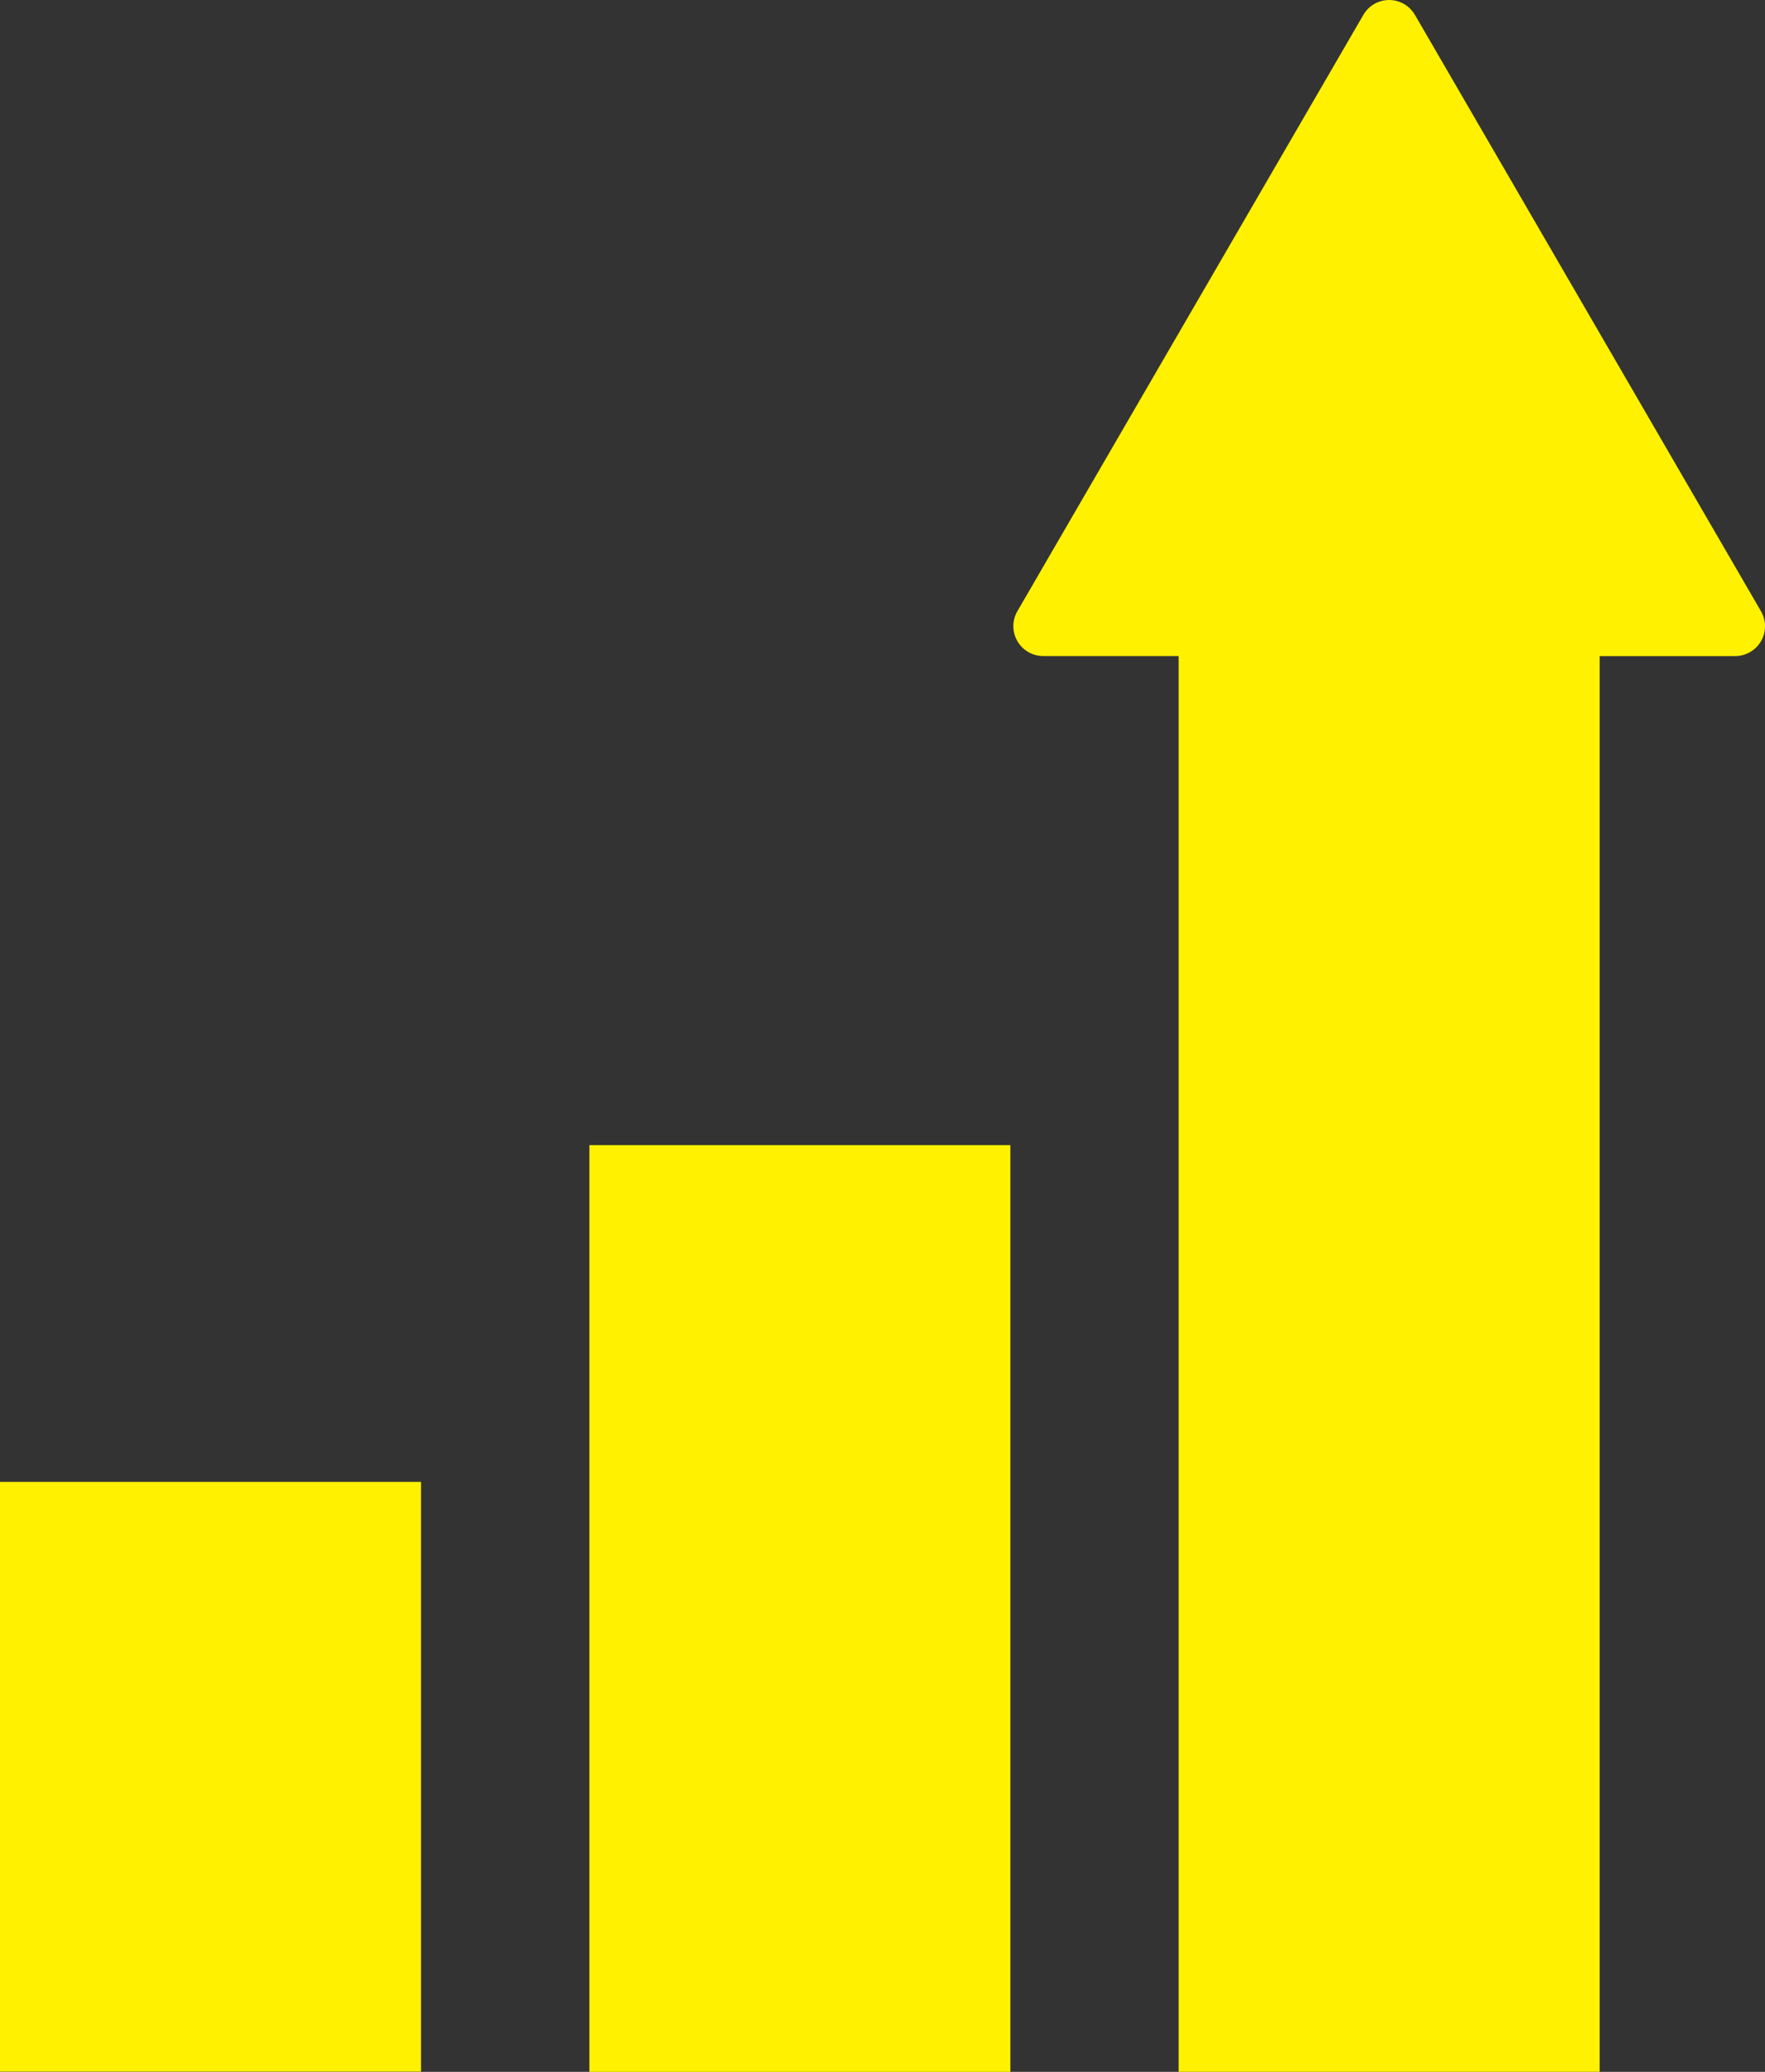
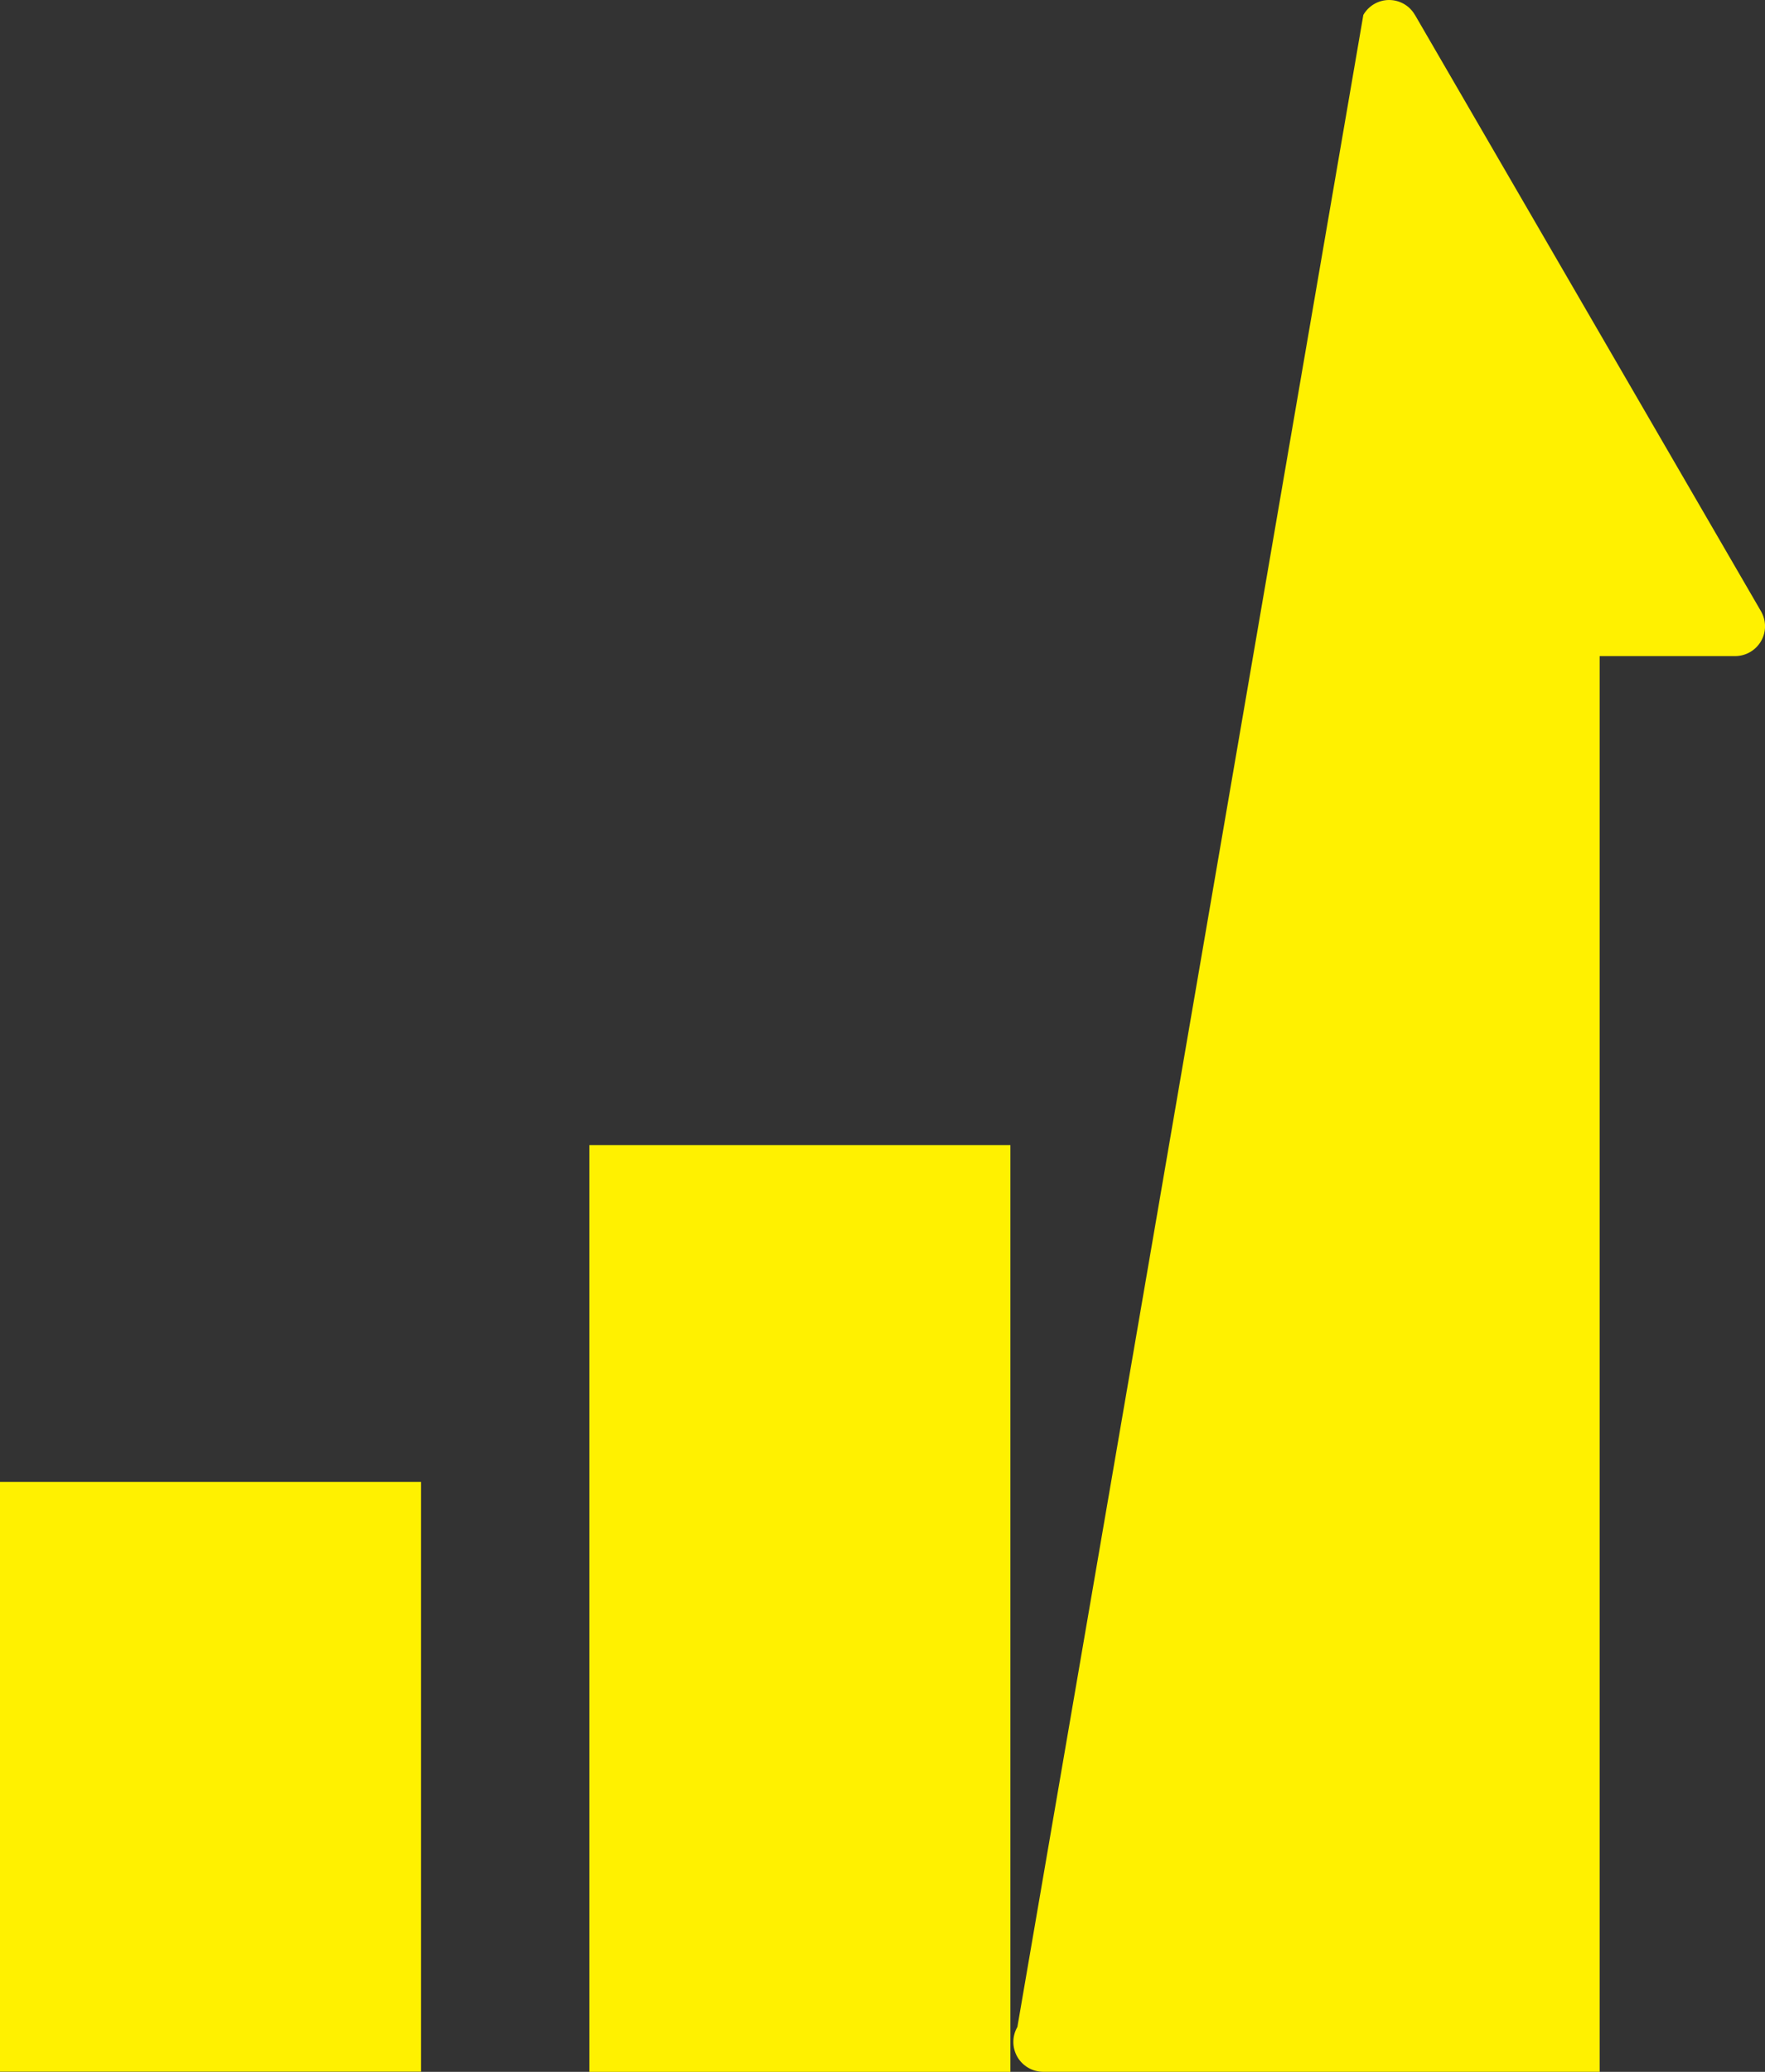
<svg xmlns="http://www.w3.org/2000/svg" id="_レイヤー_1" viewBox="0 0 24.999 29.327">
  <rect x="0" y="0" width="24.999" height="29.327" fill="#333333" stroke="none" />
  <defs>
    <style>.cls-1{fill:#fff100;fill-rule:evenodd;}</style>
  </defs>
-   <path class="cls-1" d="M20.041,.211l4.901,8.441h0c.076,.131,.077,.292,.001,.423-.076,.131-.216,.212-.367,.212h-1.919V29.326h-5.963V9.286h-1.919c-.151,0-.29-.081-.366-.212-.075-.131-.075-.292,.001-.423L19.31,.211c.076-.131,.215-.211,.365-.211s.29,.08,.365,.211Zm-5.73,15.998h-5.963v13.118h5.963v-13.118Zm-8.348,4.767H0v8.348H5.963v-8.348Z" />
+   <path class="cls-1" d="M20.041,.211l4.901,8.441h0c.076,.131,.077,.292,.001,.423-.076,.131-.216,.212-.367,.212h-1.919V29.326h-5.963h-1.919c-.151,0-.29-.081-.366-.212-.075-.131-.075-.292,.001-.423L19.31,.211c.076-.131,.215-.211,.365-.211s.29,.08,.365,.211Zm-5.73,15.998h-5.963v13.118h5.963v-13.118Zm-8.348,4.767H0v8.348H5.963v-8.348Z" />
</svg>